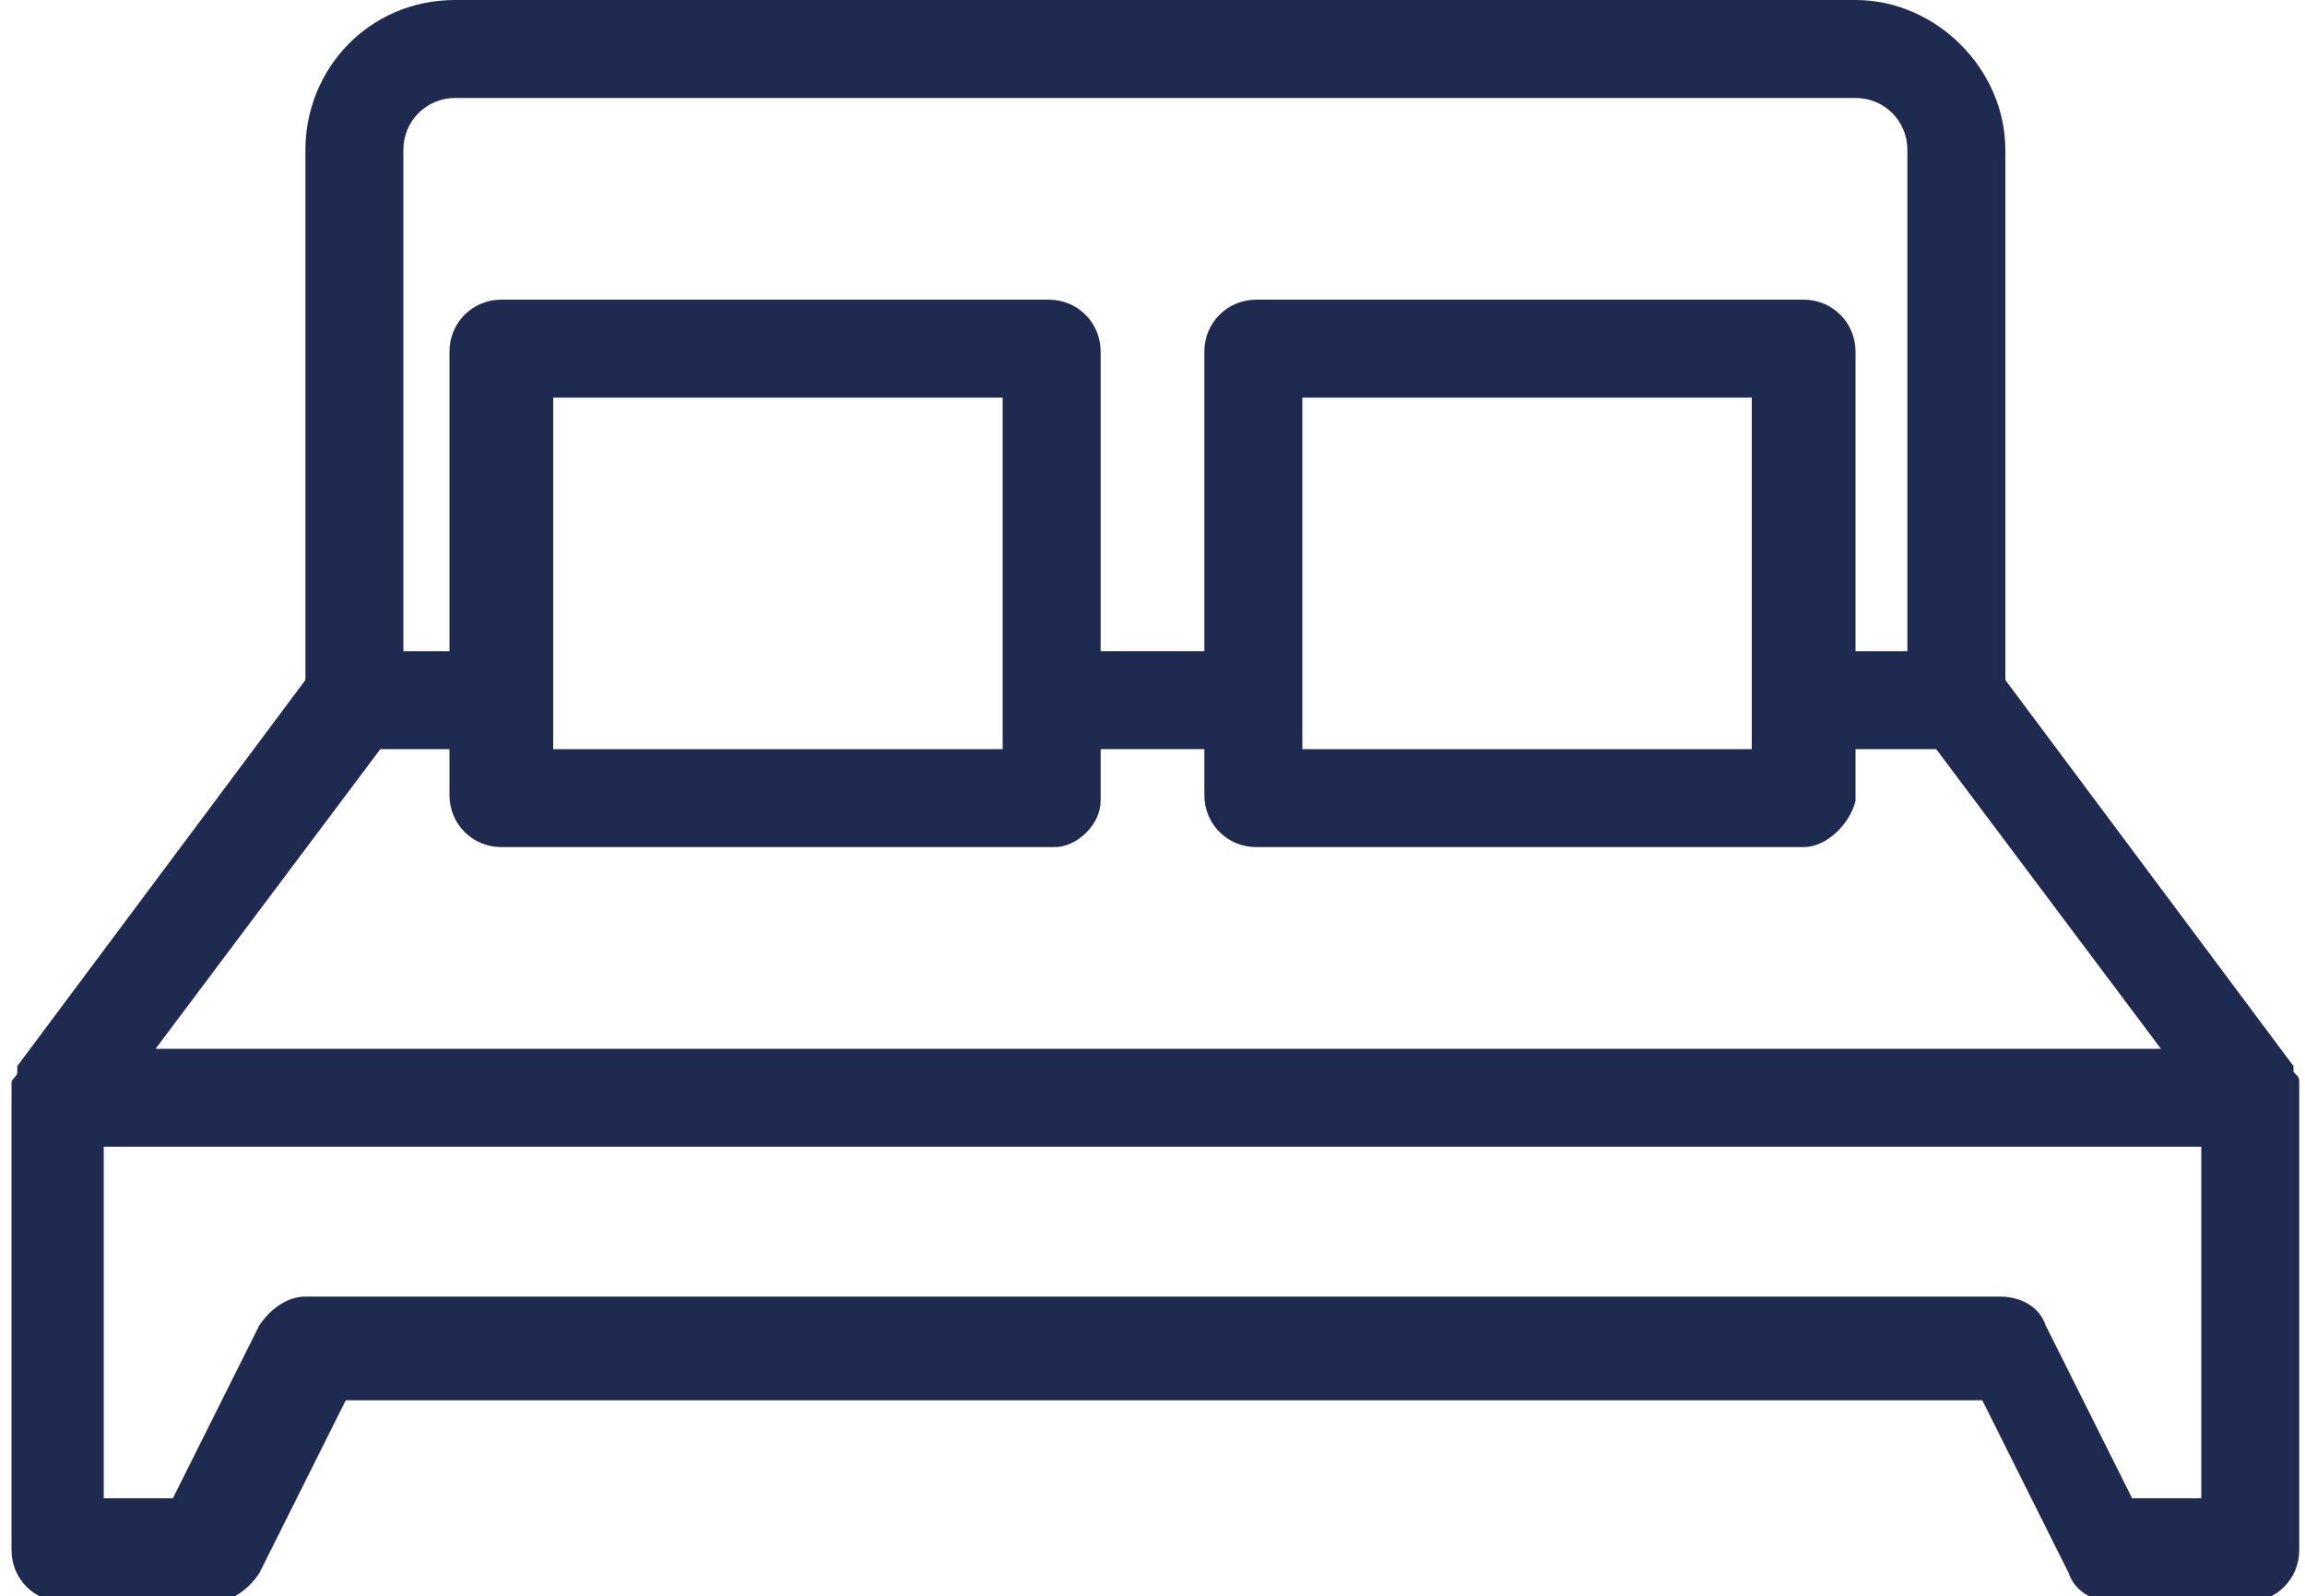
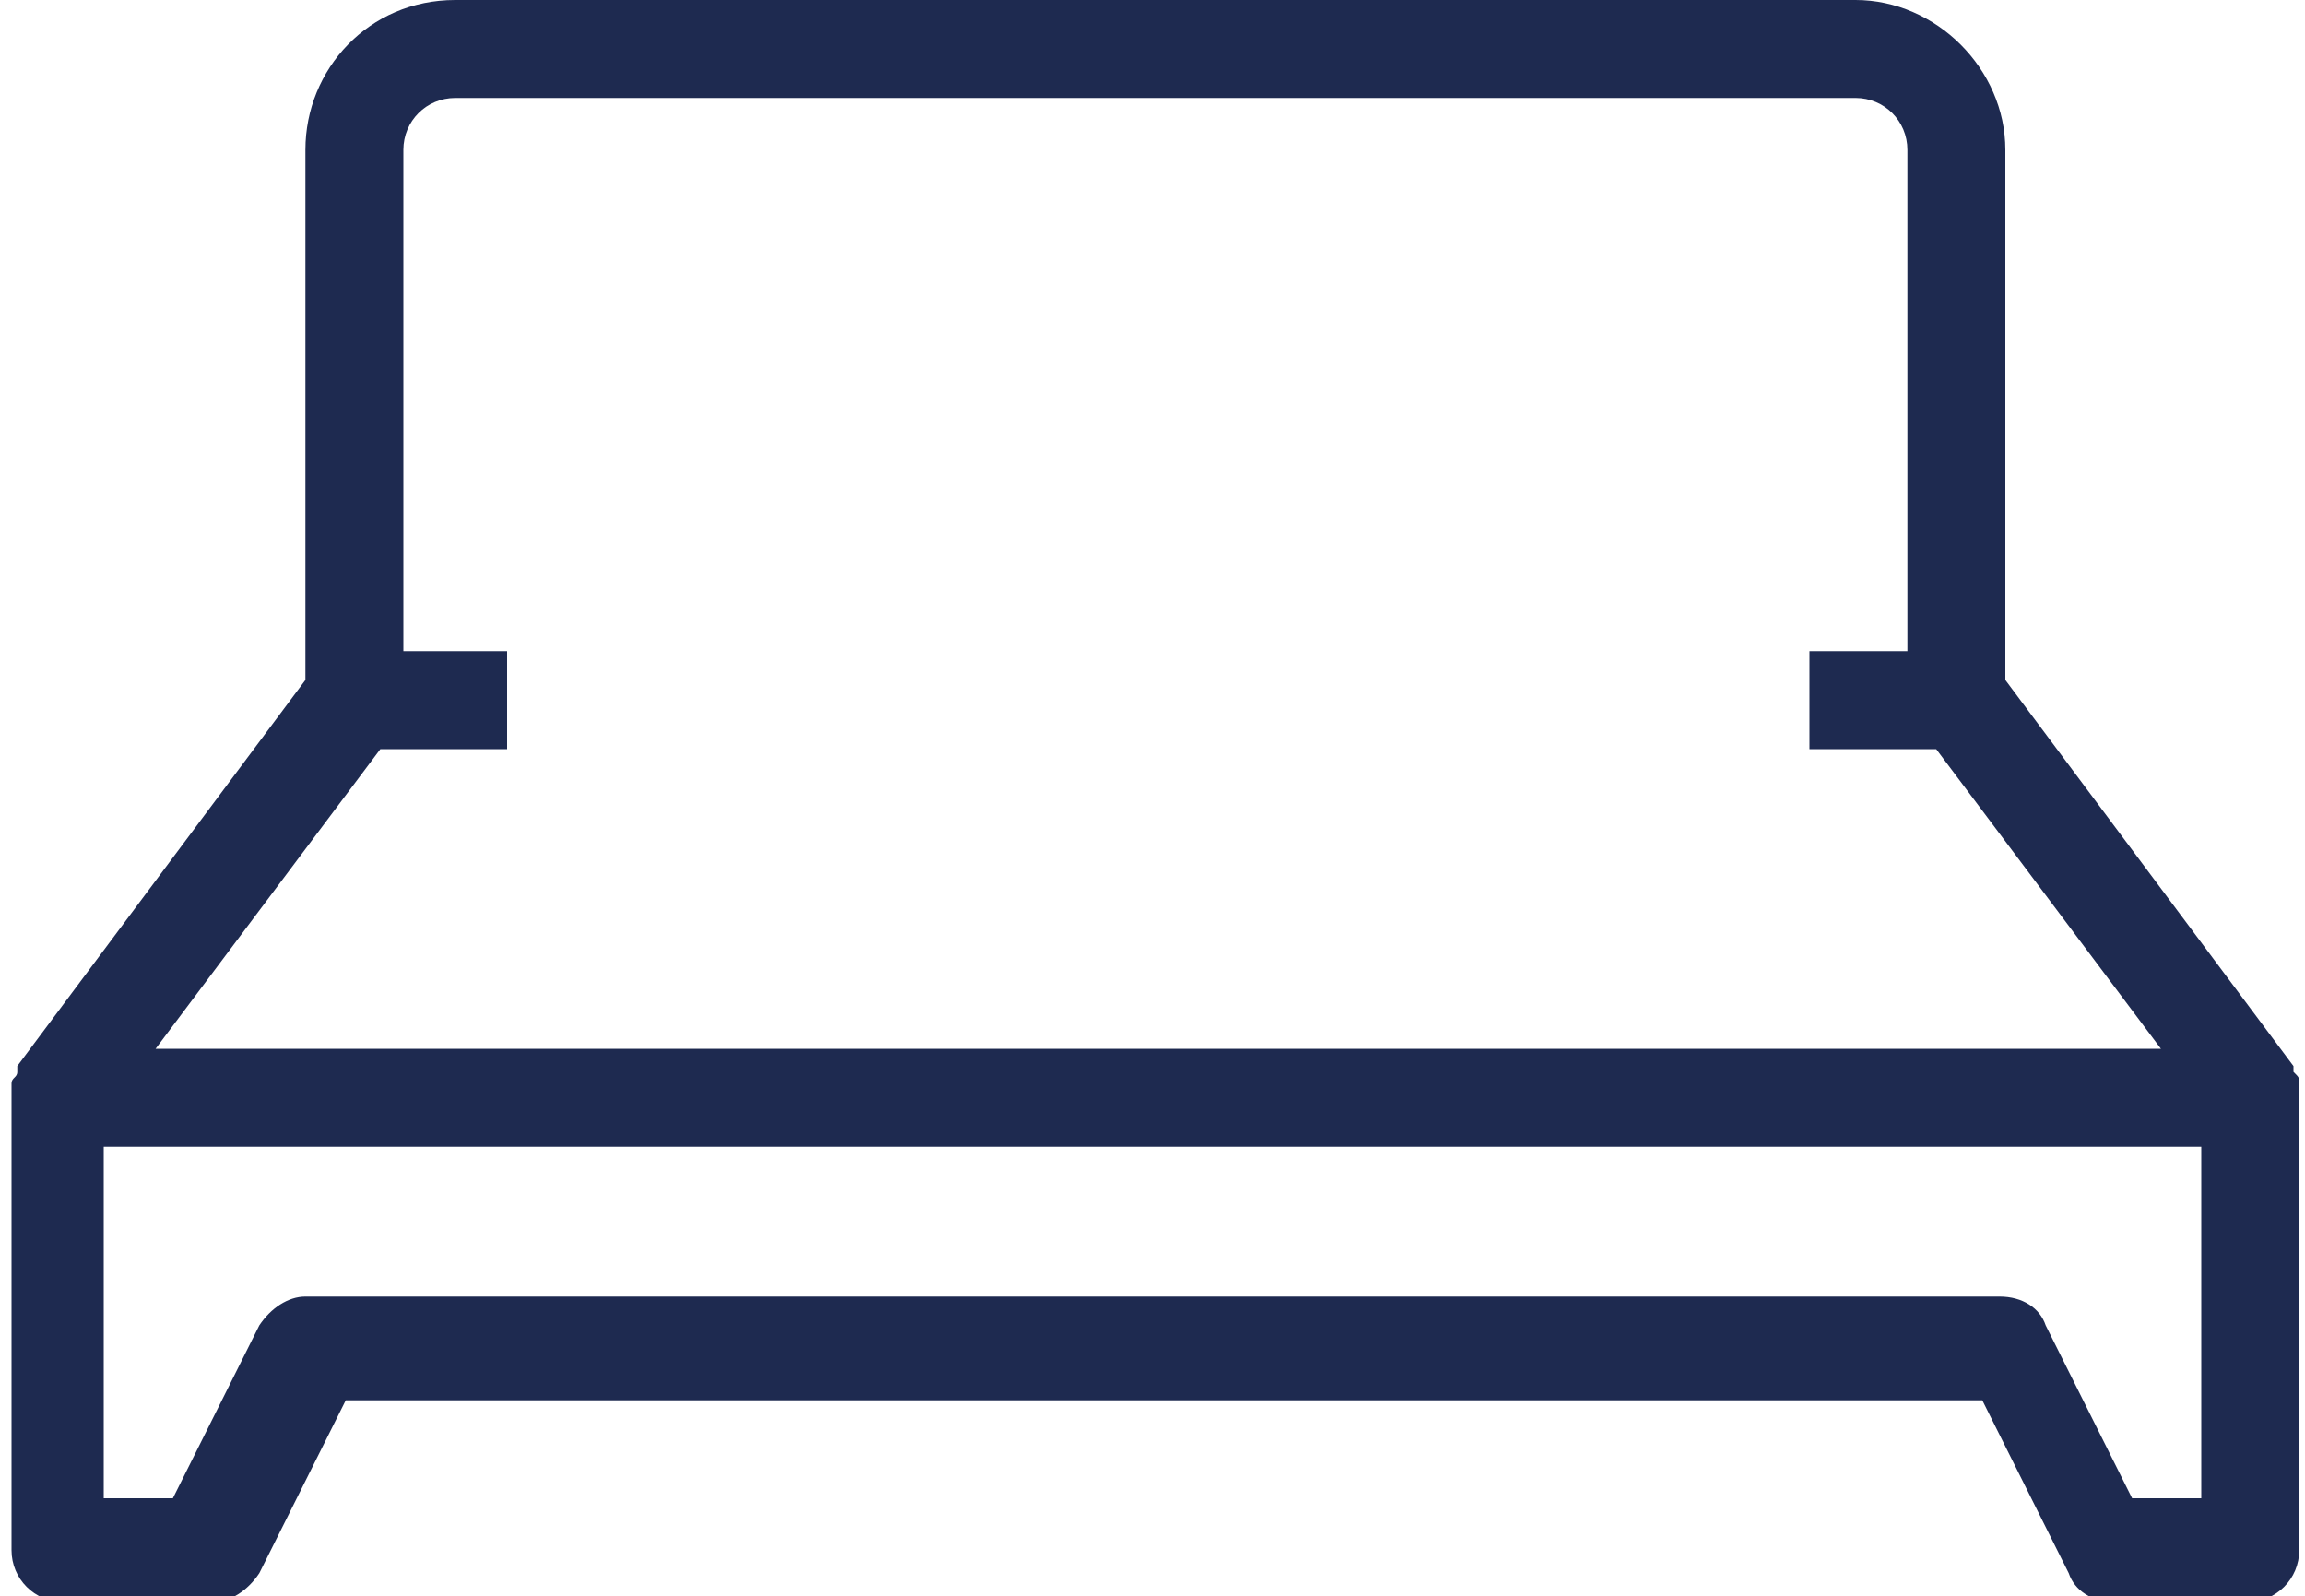
<svg xmlns="http://www.w3.org/2000/svg" version="1.1" id="Layer_1" x="0px" y="0px" viewBox="0 0 40 27.7" style="enable-background:new 0 0 40 27.7;" xml:space="preserve">
  <style type="text/css">
	.st0{fill:#1E2A50;}
</style>
  <g>
-     <path class="st0" d="M18.3,14.7H8.7c-0.5,0-0.9-0.4-0.9-0.9V6.1c0-0.5,0.4-0.9,0.9-0.9h9.5c0.5,0,0.9,0.4,0.9,0.9v7.8   C19.1,14.3,18.7,14.7,18.3,14.7z M9.6,13h7.8V6.9H9.6V13z" />
    <g>
      <g>
-         <rect x="18.3" y="11.3" class="st0" width="3.5" height="1.7" />
        <path class="st0" d="M39.9,19c0-0.1,0-0.1,0-0.2s0-0.1-0.1-0.2v-0.1l-5-6.7V2.6c0-1.4-1.2-2.6-2.6-2.6H21.7H7.9     C6.4,0,5.3,1.2,5.3,2.6v9.2l-5,6.7v0.1c0,0.1-0.1,0.1-0.1,0.2s0,0.1,0,0.2v0.1v7.8c0,0.5,0.4,0.9,0.9,0.9h2.6     c0.3,0,0.6-0.2,0.8-0.5l1.5-3h28.4l1.5,3c0.1,0.3,0.4,0.5,0.8,0.5H39c0.5,0,0.9-0.4,0.9-0.9V19L39.9,19z M6.6,13h2.2v-1.7H7V2.6     c0-0.5,0.4-0.9,0.9-0.9h10.4h13.9c0.5,0,0.9,0.4,0.9,0.9v8.7h-1.7V13h2.2l3.9,5.2H2.7L6.6,13z M38.2,26H37l-1.5-3     c-0.1-0.3-0.4-0.5-0.8-0.5H5.3c-0.3,0-0.6,0.2-0.8,0.5L3,26H1.8v-6.1h36.4V26z" />
      </g>
-       <path class="st0" d="M31.3,14.7h-9.5c-0.5,0-0.9-0.4-0.9-0.9V6.1c0-0.5,0.4-0.9,0.9-0.9h9.5c0.5,0,0.9,0.4,0.9,0.9v7.8    C32.1,14.3,31.7,14.7,31.3,14.7z M22.6,13h7.8V6.9h-7.8C22.6,6.9,22.6,13,22.6,13z" />
    </g>
  </g>
</svg>